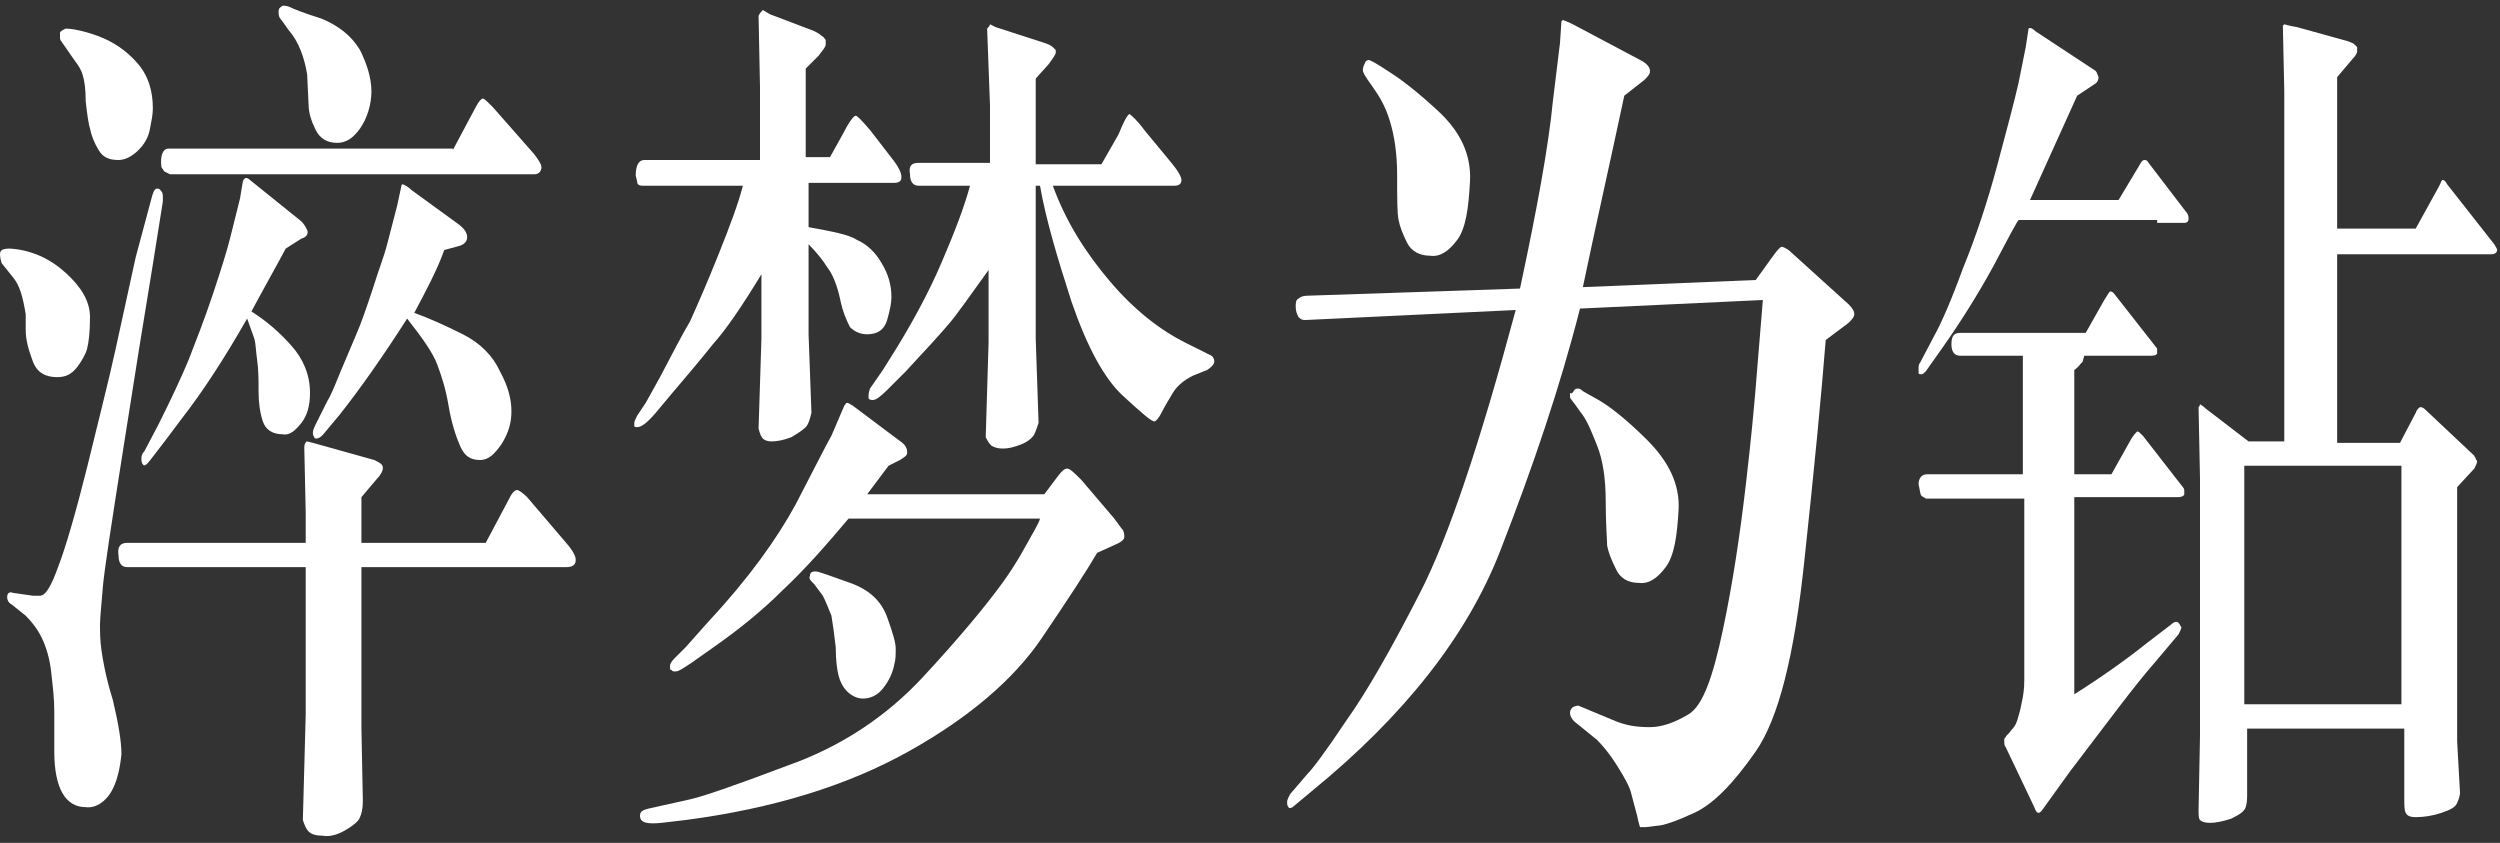
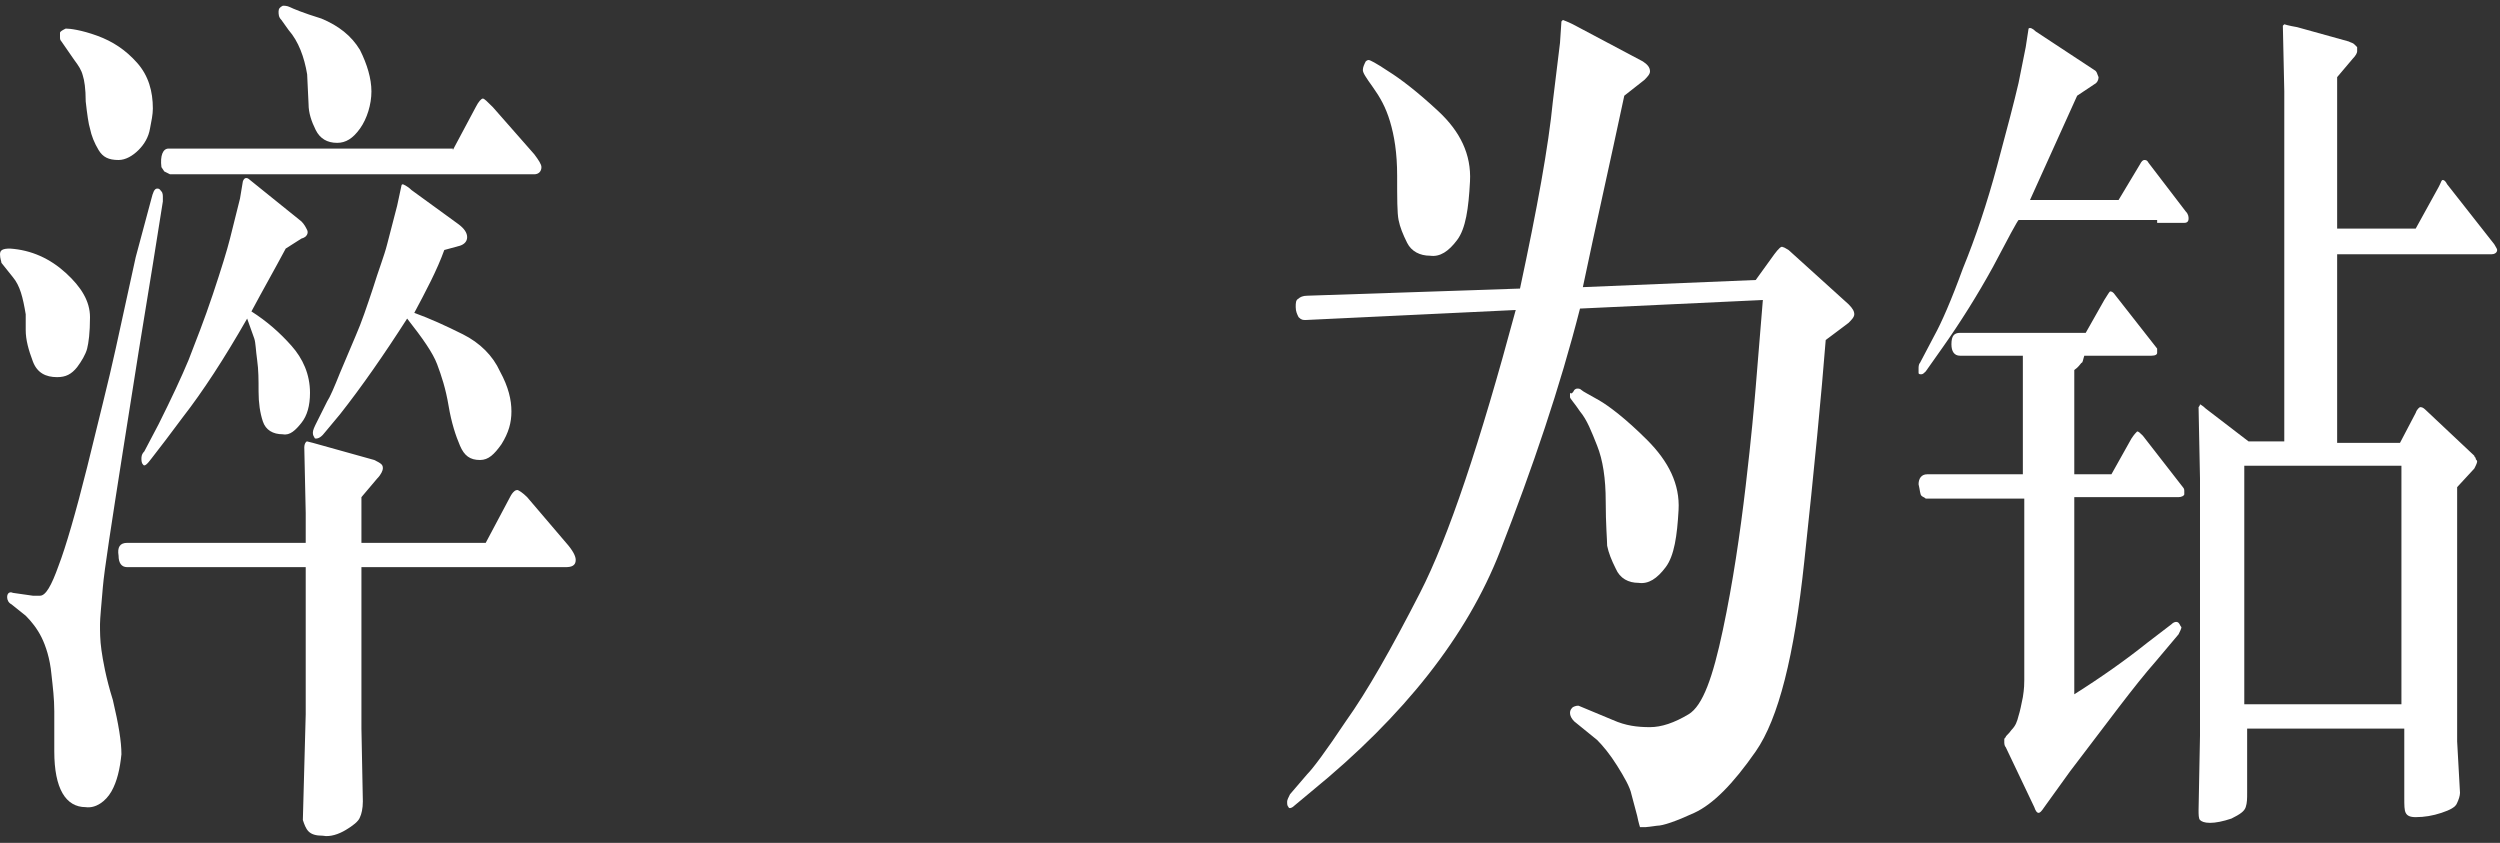
<svg xmlns="http://www.w3.org/2000/svg" width="175px" height="59px" viewBox="0 0 175 59" version="1.1">
  <rect x="0" y="0" width="175" height="59" fill="#333333" stroke="none" />
  <title>1026-MMS-KV-pc参考</title>
  <g id="页面-1" stroke="none" stroke-width="1" fill="none" fill-rule="evenodd">
    <g id="1026-MMS-KV-pc参考" transform="translate(0, 0.4)" fill="#FFFFFF" fill-rule="nonzero">
      <path d="M0.9,19 L0.1,18 C0.1,17.9 0,17.7 0,17.4 C0,17.1 0.2,17 0.7,17 C2.2,17.1 3.5,17.7 4.6,18.7 C5.7,19.7 6.3,20.7 6.3,21.8 C6.3,22.9 6.2,23.6 6.1,24 C6,24.4 5.7,24.9 5.4,25.3 C5,25.8 4.6,26 4,26 C3.2,26 2.6,25.7 2.3,24.9 C2,24.1 1.8,23.4 1.8,22.7 L1.8,21.6 C1.6,20.4 1.4,19.6 0.9,19 Z M10.6,13.5 C10.7,13.1 10.8,12.8 11,12.8 C11.2,12.8 11.2,12.9 11.3,13 C11.4,13.1 11.4,13.3 11.4,13.4 C11.4,13.5 11.4,13.6 11.4,13.7 L10.7,18.1 C10.1,21.7 9.4,26.1 8.6,31.2 C7.8,36.3 7.3,39.5 7.2,40.7 C7.1,41.9 7,42.9 7,43.3 C7,43.8 7,44.4 7.1,45.1 C7.2,45.8 7.4,47 7.9,48.6 C8.3,50.3 8.5,51.5 8.5,52.4 C8.4,53.4 8.2,54.3 7.8,55 C7.4,55.7 6.7,56.2 6,56.1 C4.6,56.1 3.8,54.8 3.8,52.2 L3.8,49.4 C3.8,48.5 3.7,47.7 3.6,46.8 C3.5,45.7 3.2,44.8 2.9,44.2 C2.6,43.6 2.2,43.1 1.8,42.7 L0.8,41.9 C0.6,41.8 0.5,41.6 0.5,41.4 C0.5,41.1 0.7,41 0.9,41.1 L2.3,41.3 C2.5,41.3 2.7,41.3 2.8,41.3 C3.2,41.3 3.6,40.6 4.1,39.2 C4.6,37.9 5.3,35.5 6.1,32.3 C6.9,29 7.6,26.3 8.1,24 L9.5,17.6 L10.6,13.5 Z M5.2,3.8 L4.3,2.5 C4.2,2.4 4.2,2.3 4.2,2.2 C4.2,2.1 4.2,2 4.2,1.9 C4.2,1.8 4.4,1.7 4.6,1.6 C4.9,1.6 5.7,1.7 6.8,2.1 C7.9,2.5 8.8,3.1 9.6,4 C10.4,4.9 10.7,6 10.7,7.2 C10.7,7.6 10.6,8.1 10.5,8.6 C10.4,9.2 10.1,9.7 9.7,10.1 C9.3,10.5 8.8,10.8 8.3,10.8 C7.6,10.8 7.2,10.6 6.9,10.1 C6.6,9.6 6.4,9.1 6.3,8.6 C6.2,8.3 6.1,7.6 6,6.7 C6,5.8 5.9,5.2 5.8,4.9 C5.7,4.5 5.5,4.2 5.2,3.8 Z M21.4,37.6 L21.4,35.5 L21.3,30.9 C21.3,30.7 21.4,30.5 21.5,30.5 L21.9,30.6 L26.2,31.8 C26.4,31.9 26.6,32 26.7,32.1 C26.8,32.2 26.8,32.3 26.8,32.4 C26.8,32.5 26.7,32.8 26.4,33.1 L25.3,34.4 L25.3,37.6 L34,37.6 L35.7,34.4 C35.9,34 36.1,33.9 36.2,33.9 C36.3,33.9 36.6,34.1 36.9,34.4 L39.8,37.8 C40.2,38.3 40.3,38.6 40.3,38.8 C40.3,39.2 40,39.3 39.6,39.3 L35,39.3 L35,39.3 L25.3,39.3 L25.3,50.6 L25.4,55.7 C25.4,56.2 25.3,56.6 25.2,56.8 C25.1,57.1 24.7,57.4 24.2,57.7 C23.7,58 23.1,58.2 22.6,58.1 C22.1,58.1 21.8,58 21.6,57.8 C21.4,57.6 21.3,57.3 21.2,57 L21.4,49.6 L21.4,39.3 L8.9,39.3 C8.5,39.3 8.3,39 8.3,38.5 C8.2,37.9 8.4,37.6 8.9,37.6 L21.4,37.6 Z M17.6,21.4 C18.7,22.1 19.6,22.9 20.4,23.8 C21.2,24.7 21.7,25.8 21.7,27.1 C21.7,28 21.5,28.7 21.1,29.2 C20.7,29.7 20.3,30.1 19.8,30 C19.1,30 18.6,29.7 18.4,29.1 C18.2,28.5 18.1,27.8 18.1,27 C18.1,26.2 18.1,25.5 18,24.8 C17.9,24.1 17.9,23.6 17.8,23.3 L17.3,21.9 C15.7,24.7 14.2,27 12.8,28.8 L11.6,30.4 L10.6,31.7 C10.3,32.1 10.1,32.3 10,32.1 C9.9,32 9.9,31.8 9.9,31.7 C9.9,31.6 9.9,31.4 10.1,31.2 L11.1,29.3 C12,27.5 12.7,26 13.2,24.8 C13.7,23.5 14.3,22 14.9,20.2 C15.5,18.4 15.9,17.1 16.1,16.3 L16.8,13.5 L17,12.3 C17.1,12 17.3,12 17.5,12.2 L21.1,15.1 C21.3,15.3 21.4,15.5 21.5,15.7 C21.6,15.9 21.5,16.2 21.1,16.3 L20,17 C19.2,18.5 18.4,19.9 17.6,21.4 Z M31.7,10.1 L33.3,7.1 C33.5,6.7 33.7,6.5 33.8,6.5 C33.9,6.5 34.1,6.7 34.5,7.1 L37.4,10.4 C37.7,10.8 37.9,11.1 37.9,11.3 C37.9,11.6 37.7,11.8 37.4,11.8 L11.9,11.8 L11.5,11.6 L11.3,11.3 C11.2,10.5 11.4,10 11.8,10 L31.7,10 L31.7,10.1 Z M20.2,1.7 L19.7,1 C19.5,0.8 19.5,0.6 19.5,0.4 C19.5,0.2 19.6,0.1 19.8,0 C19.9,0 20.1,0 20.3,0.1 C20.5,0.2 21.2,0.5 22.5,0.9 C23.7,1.4 24.6,2.1 25.2,3.1 C25.7,4.1 26,5.1 26,6 C26,6.9 25.7,7.9 25.2,8.6 C24.7,9.3 24.2,9.6 23.6,9.6 C22.9,9.6 22.4,9.3 22.1,8.7 C21.8,8.1 21.6,7.5 21.6,6.9 L21.5,4.8 C21.3,3.6 20.9,2.5 20.2,1.7 Z M29,21.5 C30.1,21.9 31.2,22.4 32.4,23 C33.6,23.6 34.5,24.5 35,25.6 C35.6,26.7 35.8,27.6 35.8,28.4 C35.8,29.2 35.6,29.9 35.1,30.7 C34.6,31.4 34.2,31.8 33.6,31.8 C32.9,31.8 32.5,31.5 32.2,30.8 C31.9,30.1 31.6,29.2 31.4,28 C31.2,26.8 30.9,25.9 30.6,25.1 C30.3,24.3 29.6,23.3 28.5,21.9 C26.9,24.4 25.3,26.7 23.8,28.6 L22.8,29.8 C22.5,30.2 22.3,30.3 22.1,30.3 C22.1,30.3 22,30.3 22,30.2 C22,30.2 21.9,30.1 21.9,29.9 C21.9,29.7 22,29.5 22.2,29.1 L22.9,27.7 C23.1,27.4 23.4,26.7 23.8,25.7 L24.9,23.1 C25.3,22.2 25.7,21 26.1,19.8 C26.5,18.5 26.9,17.5 27.1,16.7 L27.8,14 L28.1,12.6 C28.1,12.5 28.2,12.5 28.2,12.5 C28.2,12.5 28.5,12.6 28.8,12.9 L32.1,15.3 C32.5,15.6 32.7,15.9 32.7,16.2 C32.7,16.5 32.5,16.7 32.2,16.8 L31.1,17.1 C30.6,18.5 29.8,20 29,21.5 Z" id="形状" />
-       <path d="M53.2,10.5 L53.2,5.7 L53.1,0.7 C53.2,0.5 53.3,0.4 53.4,0.3 L53.9,0.6 L56.8,1.7 C57.1,1.8 57.4,2 57.5,2.1 C57.7,2.2 57.7,2.3 57.8,2.4 C57.8,2.5 57.8,2.6 57.8,2.7 C57.8,2.9 57.6,3.1 57.3,3.5 L56.4,4.4 L56.4,10.6 L58.1,10.6 L59.1,8.8 C59.5,8 59.8,7.7 59.9,7.7 C60,7.7 60.3,8 60.9,8.7 L62.6,10.9 C62.9,11.3 63.1,11.7 63.1,12 C63.1,12.3 62.9,12.4 62.6,12.4 L56.6,12.4 L56.6,15.5 C58.2,15.8 59.4,16 60,16.4 C60.7,16.7 61.3,17.3 61.7,18 C62.2,18.8 62.4,19.6 62.4,20.4 C62.4,20.8 62.3,21.3 62.1,22 C61.9,22.7 61.4,23 60.7,23 C60.2,23 59.8,22.8 59.5,22.5 C59.3,22.1 59,21.5 58.8,20.5 C58.6,19.6 58.3,18.8 57.9,18.3 C57.6,17.8 57.1,17.2 56.6,16.7 L56.6,23 L56.8,28.5 C56.7,28.9 56.6,29.3 56.4,29.5 C56.2,29.7 55.9,29.9 55.4,30.2 C54.9,30.4 54.4,30.5 54,30.5 C53.7,30.5 53.5,30.4 53.4,30.3 C53.3,30.2 53.2,30 53.1,29.6 L53.3,23.3 L53.3,18.8 C51.9,21.1 50.8,22.7 49.9,23.7 C49.1,24.7 48.1,25.9 46.9,27.3 L45.9,28.5 C45.3,29.2 44.9,29.5 44.6,29.5 C44.5,29.5 44.4,29.5 44.4,29.4 C44.4,29.4 44.4,29.3 44.4,29.2 C44.4,29.1 44.5,28.9 44.6,28.7 L45.2,27.8 L46.2,26 C47,24.5 47.7,23.1 48.3,22.1 C48.8,21 49.5,19.4 50.3,17.4 C51.1,15.4 51.7,13.8 52,12.6 L45,12.6 C44.7,12.6 44.6,12.5 44.6,12.3 L44.5,11.9 C44.5,11.2 44.7,10.8 45.1,10.8 L53.2,10.8 L53.2,10.5 Z M72.8,35.9 L59.4,35.9 C57.8,37.8 56.3,39.5 54.8,40.9 C53.4,42.3 51.8,43.6 50.1,44.8 L48.4,46 C47.8,46.4 47.5,46.6 47.3,46.6 C47.1,46.6 47.1,46.6 47,46.5 C46.9,46.5 46.9,46.4 46.9,46.4 C46.9,46.3 46.9,46.3 46.9,46.2 C46.9,46.1 47,45.9 47.2,45.7 L48,44.9 L49.6,43.1 C52.4,40.1 54.4,37.3 55.7,34.9 C57,32.4 57.8,30.8 58.2,30.1 L59.1,28 C59.2,27.9 59.2,27.8 59.3,27.8 C59.4,27.8 59.5,27.9 59.7,28 L62.9,30.4 C63.2,30.6 63.4,30.8 63.4,30.9 C63.5,31 63.5,31.2 63.5,31.3 C63.5,31.5 63.3,31.6 63,31.8 L62.2,32.2 L60.7,34.2 L73.1,34.2 L74,33 C74.3,32.6 74.5,32.4 74.7,32.4 C74.9,32.4 75.2,32.7 75.7,33.2 L78,35.9 C78.3,36.3 78.5,36.6 78.6,36.7 C78.7,36.9 78.7,37 78.7,37.2 C78.7,37.4 78.4,37.6 77.9,37.8 L76.8,38.3 C76.1,39.5 74.8,41.5 72.9,44.3 C71,47.1 67.9,49.8 63.6,52.2 C59.3,54.6 54.1,56.2 48,57 L46.3,57.2 C45.3,57.3 44.8,57.2 44.8,56.7 C44.8,56.4 45,56.3 45.4,56.2 L46.3,56 L48.1,55.6 C49.1,55.4 51.4,54.6 55.1,53.2 C58.8,51.9 62,49.8 64.6,47 C67.2,44.2 69,42 70.1,40.5 C71.2,39 71.8,37.8 72.2,37.1 C72.6,36.4 72.8,36 72.8,35.9 Z M56.7,39.9 C56.7,39.7 56.8,39.6 57.1,39.6 C57.3,39.6 58.1,39.9 59.5,40.4 C60.9,40.9 61.7,41.7 62.1,42.8 C62.5,43.9 62.7,44.6 62.7,45 C62.7,45.4 62.7,45.8 62.6,46.1 C62.5,46.7 62.2,47.3 61.8,47.8 C61.4,48.3 60.9,48.5 60.4,48.5 C60,48.5 59.6,48.3 59.3,48 C59,47.7 58.8,47.3 58.7,46.9 C58.6,46.5 58.5,45.8 58.5,44.9 C58.4,44 58.3,43.3 58.2,42.7 C58,42.2 57.8,41.7 57.6,41.3 L57,40.5 C56.7,40.2 56.6,40.1 56.7,39.9 Z M79.4,12.6 L79.4,12.6 L73.7,12.6 C74.6,15.1 76,17.3 77.7,19.3 C79.4,21.3 81.2,22.7 83,23.6 L84.6,24.4 C84.9,24.5 85,24.7 85,24.9 C85,25.1 84.8,25.3 84.5,25.5 L83.5,25.9 C82.9,26.2 82.4,26.6 82.1,27.1 C81.8,27.6 81.5,28.1 81.3,28.5 C81.1,28.9 80.9,29.1 80.8,29.1 C80.6,29.1 79.9,28.5 78.6,27.3 C77.3,26.1 76.1,23.9 75,20.7 C74,17.6 73.2,14.9 72.8,12.6 L72.5,12.6 L72.5,23.3 L72.7,29.2 C72.6,29.5 72.5,29.8 72.4,30 C72.3,30.2 72,30.5 71.5,30.7 C71,30.9 70.6,31 70.2,31 C69.8,31 69.6,30.9 69.4,30.8 C69.2,30.6 69.1,30.4 69,30.2 L69.2,23.6 L69.2,18.5 C67.9,20.3 67,21.6 66.4,22.3 C65.8,23 64.8,24.1 63.4,25.6 L62.1,26.9 C61.6,27.4 61.3,27.6 61.1,27.6 C61,27.6 60.9,27.6 60.8,27.5 C60.8,27.4 60.8,27.4 60.8,27.3 C60.8,27.2 60.8,27.1 60.9,26.8 L61.8,25.5 L62.8,23.9 C63.9,22.1 65,20.1 65.9,18 C66.8,15.9 67.5,14.1 67.9,12.6 L64.3,12.6 C63.9,12.6 63.7,12.3 63.7,11.8 C63.6,11.2 63.8,11 64.3,11 L69.3,11 L69.3,7 L69.1,1.6 C69.2,1.5 69.3,1.4 69.3,1.3 L69.7,1.5 L73.1,2.6 C73.4,2.7 73.6,2.8 73.7,2.9 C73.8,3 73.8,3 73.9,3.1 C73.9,3.1 73.9,3.2 73.9,3.3 C73.9,3.4 73.7,3.7 73.4,4.1 L72.5,5.1 L72.5,11.1 L77.1,11.1 L78.3,9 C78.7,8 79,7.5 79.1,7.6 C79.2,7.7 79.6,8 80.1,8.7 L82,11 C82.5,11.6 82.7,12 82.7,12.2 C82.7,12.5 82.5,12.6 82.2,12.6 L79.4,12.6 Z" id="形状" />
      <path d="M106.4,19.8 C107.6,14.2 108.4,9.8 108.7,6.7 L109.2,2.6 L109.3,1.1 C109.3,1.1 109.4,1 109.4,1 C109.4,1 109.7,1.1 110.1,1.3 L115,3.9 C115.3,4.1 115.5,4.3 115.5,4.6 C115.5,4.8 115.3,5 115.1,5.2 L113.7,6.3 C112.7,11 111.7,15.4 110.8,19.7 L122.9,19.2 L124.2,17.4 C124.5,17 124.7,16.8 124.8,16.9 C124.9,16.9 125,17 125.2,17.1 L129.4,20.9 C129.7,21.2 129.8,21.4 129.8,21.6 C129.8,21.8 129.6,22 129.4,22.2 L127.8,23.4 C127.5,27.2 127,32.4 126.3,38.9 C125.6,45.5 124.5,49.9 122.9,52.2 C121.3,54.5 119.9,55.9 118.6,56.5 C117.3,57.1 116.4,57.4 116,57.4 L115.2,57.5 C115,57.5 114.9,57.5 114.8,57.5 C114.8,57.5 114.7,57.2 114.6,56.7 L114.2,55.2 C114.1,54.7 113.7,54 113.2,53.2 C112.7,52.4 112.2,51.8 111.8,51.4 L110.2,50.1 C110,49.9 109.9,49.7 109.9,49.5 C109.9,49.3 110,49.2 110.1,49.1 C110.3,49 110.4,49 110.5,49 L112.9,50 C113.8,50.4 114.6,50.5 115.5,50.5 C116.3,50.5 117.2,50.2 118.2,49.6 C119.2,49 119.9,47 120.6,43.7 C121.3,40.4 121.8,37 122.2,33.6 C122.6,30.2 122.8,27.9 122.9,26.7 L123.4,20.6 L110.6,21.2 C109.2,26.7 107.3,32.3 105,38.2 C102.7,44.1 98.3,49.7 91.8,55 L90.6,56 C90.4,56.2 90.2,56.2 90.2,56.1 C90.1,56 90.1,55.9 90.1,55.7 C90.1,55.6 90.2,55.4 90.3,55.2 L91.5,53.8 C91.9,53.4 92.8,52.2 94.2,50.1 C95.7,48 97.4,45 99.4,41.1 C101.4,37.2 103.6,30.6 106.1,21.3 L91.4,22 C91.2,22 91.1,22 90.9,21.8 C90.8,21.6 90.7,21.4 90.7,21.1 C90.7,20.8 90.7,20.6 90.9,20.5 C91,20.4 91.2,20.3 91.5,20.3 L106.4,19.8 Z M95.6,3.9 C95.6,3.9 95.7,3.8 95.8,3.8 C95.9,3.8 96.3,4 97.2,4.6 C98,5.1 99.2,6 100.7,7.4 C102.2,8.8 103,10.4 102.9,12.3 C102.8,14.2 102.6,15.6 102,16.4 C101.4,17.2 100.8,17.6 100.1,17.5 C99.4,17.5 98.8,17.2 98.5,16.6 C98.2,16 98,15.5 97.9,15 C97.8,14.5 97.8,13.5 97.8,11.9 C97.8,10.3 97.6,9.1 97.3,8.1 C97,7.1 96.6,6.4 96.1,5.7 C95.6,5 95.4,4.7 95.4,4.5 C95.4,4.3 95.5,4.1 95.6,3.9 Z M110.2,26.9 C110.2,26.9 110.3,26.8 110.4,26.8 C110.5,26.8 110.6,26.8 110.7,26.9 C110.8,27 111.2,27.2 111.9,27.6 C112.6,28 113.8,28.9 115.3,30.4 C116.8,31.9 117.6,33.5 117.5,35.3 C117.4,37.1 117.2,38.5 116.6,39.3 C116,40.1 115.4,40.5 114.7,40.4 C114,40.4 113.4,40.1 113.1,39.4 C112.8,38.8 112.6,38.3 112.5,37.8 C112.5,37.4 112.4,36.3 112.4,34.7 C112.4,33.1 112.2,31.8 111.8,30.8 C111.4,29.8 111.1,29 110.6,28.4 C110.2,27.8 109.9,27.5 109.9,27.4 C109.9,27.3 109.9,27.2 109.9,27.1 C110,27.2 110.1,27.1 110.2,26.9 Z" id="形状" />
      <path d="M151,15 L141.3,15 C141.2,15.1 140.6,16.2 139.5,18.3 C138.4,20.3 137.2,22.2 136,23.9 L134.8,25.6 C134.7,25.7 134.6,25.8 134.5,25.8 C134.4,25.8 134.3,25.8 134.3,25.7 C134.3,25.6 134.3,25.5 134.3,25.4 C134.3,25.3 134.3,25.1 134.4,25 L135.4,23.1 C135.9,22.2 136.6,20.6 137.4,18.4 C138.3,16.2 139.1,13.8 139.8,11.2 C140.5,8.6 141,6.7 141.3,5.4 L141.8,2.9 L142,1.6 C142.1,1.5 142.3,1.6 142.5,1.8 L146.6,4.5 C146.8,4.6 146.8,4.8 146.9,5 C146.9,5.2 146.8,5.4 146.6,5.5 L145.4,6.3 L142.1,13.6 L148.3,13.6 L149.8,11.1 C149.9,10.9 150,10.8 150.1,10.8 C150.2,10.8 150.3,10.8 150.4,11 L153,14.4 C153.2,14.6 153.2,14.8 153.2,14.9 C153.2,15.1 153.1,15.2 152.9,15.2 L151,15.2 L151,15 Z M145.9,24.5 C145.8,24.8 145.8,25 145.7,25 C145.6,25.1 145.5,25.3 145.2,25.5 L145.2,32.8 L147.8,32.8 L149.2,30.3 C149.4,30 149.5,29.9 149.6,29.8 C149.7,29.8 149.8,29.9 150,30.1 L152.8,33.7 C152.9,33.8 152.9,33.9 152.9,34 C152.9,34.1 152.9,34.1 152.9,34.2 C152.9,34.3 152.7,34.4 152.5,34.4 L145.2,34.4 L145.2,48.2 C147.1,47 148.8,45.8 150.3,44.6 L152,43.3 C152.2,43.1 152.4,43.1 152.5,43.2 C152.6,43.3 152.6,43.4 152.7,43.5 C152.7,43.6 152.6,43.8 152.5,44 L150.9,45.9 C149.4,47.6 147.5,50.2 144.9,53.6 L143.1,56.1 C142.9,56.4 142.8,56.5 142.7,56.5 C142.6,56.5 142.5,56.4 142.4,56.1 L140.4,51.9 C140.3,51.8 140.3,51.6 140.3,51.6 C140.3,51.5 140.3,51.5 140.3,51.4 C140.3,51.3 140.3,51.3 140.4,51.2 C140.4,51.1 140.6,51 140.8,50.7 C141.1,50.4 141.2,50.1 141.3,49.7 C141.4,49.4 141.5,48.9 141.6,48.4 C141.7,47.8 141.7,47.4 141.7,47.2 L141.7,34.5 L135,34.5 L134.8,34.5 C134.7,34.4 134.6,34.4 134.5,34.3 C134.4,34.2 134.4,33.9 134.3,33.5 C134.3,33.1 134.5,32.8 134.9,32.8 L141.6,32.8 L141.6,24.5 L137.2,24.5 C136.8,24.5 136.6,24.2 136.6,23.7 C136.6,23.1 136.8,22.9 137.2,22.9 L146,22.9 L147.3,20.6 C147.5,20.3 147.6,20.1 147.7,20 C147.8,20 147.9,20 148.1,20.3 L151,24 C151,24.1 151,24.2 151,24.3 C151,24.4 150.9,24.5 150.6,24.5 L147.8,24.5 L145.9,24.5 Z M159.9,30.4 L159.9,6 L159.8,1.4 C159.8,1.4 159.9,1.3 159.9,1.3 C159.9,1.3 160.2,1.4 160.8,1.5 L164.4,2.5 C164.6,2.6 164.7,2.6 164.8,2.7 C164.9,2.8 164.9,2.8 165,2.9 C165,3 165,3.1 165,3.2 C165,3.3 164.9,3.5 164.7,3.7 L163.6,5 L163.6,15.6 L169.1,15.6 L170.7,12.7 L170.8,12.5 C170.9,12.3 170.9,12.2 171,12.2 C171.1,12.2 171.2,12.3 171.3,12.5 L174.6,16.7 C174.7,16.9 174.8,17 174.8,17.1 C174.8,17.3 174.6,17.4 174.4,17.4 L172.5,17.4 L163.6,17.4 L163.6,30.6 L168,30.6 L169.1,28.5 C169.2,28.2 169.4,28.1 169.4,28.1 C169.5,28.1 169.6,28.1 169.8,28.3 L173.2,31.5 C173.2,31.6 173.3,31.6 173.3,31.7 C173.3,31.8 173.4,31.8 173.4,31.9 C173.4,31.9 173.4,32 173.3,32.2 C173.2,32.4 173.2,32.4 173.2,32.4 L172,33.7 L172,51.5 L172.2,55.1 C172.2,55.3 172.1,55.6 172,55.8 C171.9,56.1 171.5,56.3 170.9,56.5 C170.3,56.7 169.7,56.8 169.1,56.8 C168.7,56.8 168.5,56.7 168.4,56.5 C168.3,56.3 168.3,56 168.3,55.4 L168.3,50.6 L157.3,50.6 L157.3,55.1 C157.3,55.5 157.3,55.8 157.2,56.1 C157.1,56.4 156.8,56.6 156.2,56.9 C155.6,57.1 155.1,57.2 154.7,57.2 C154.3,57.2 154.1,57.1 154,57 C153.9,56.9 153.9,56.6 153.9,56.3 L154,51.1 L154,33.1 L153.9,28.1 C154,28 154,27.9 154,27.9 C154,27.9 154.2,28 154.4,28.2 L157.4,30.5 L159.9,30.5 L159.9,30.4 Z M168.1,48.9 L168.1,32.2 L157.1,32.2 L157.1,48.9 L168.1,48.9 Z" id="形状" />
    </g>
  </g>
</svg>